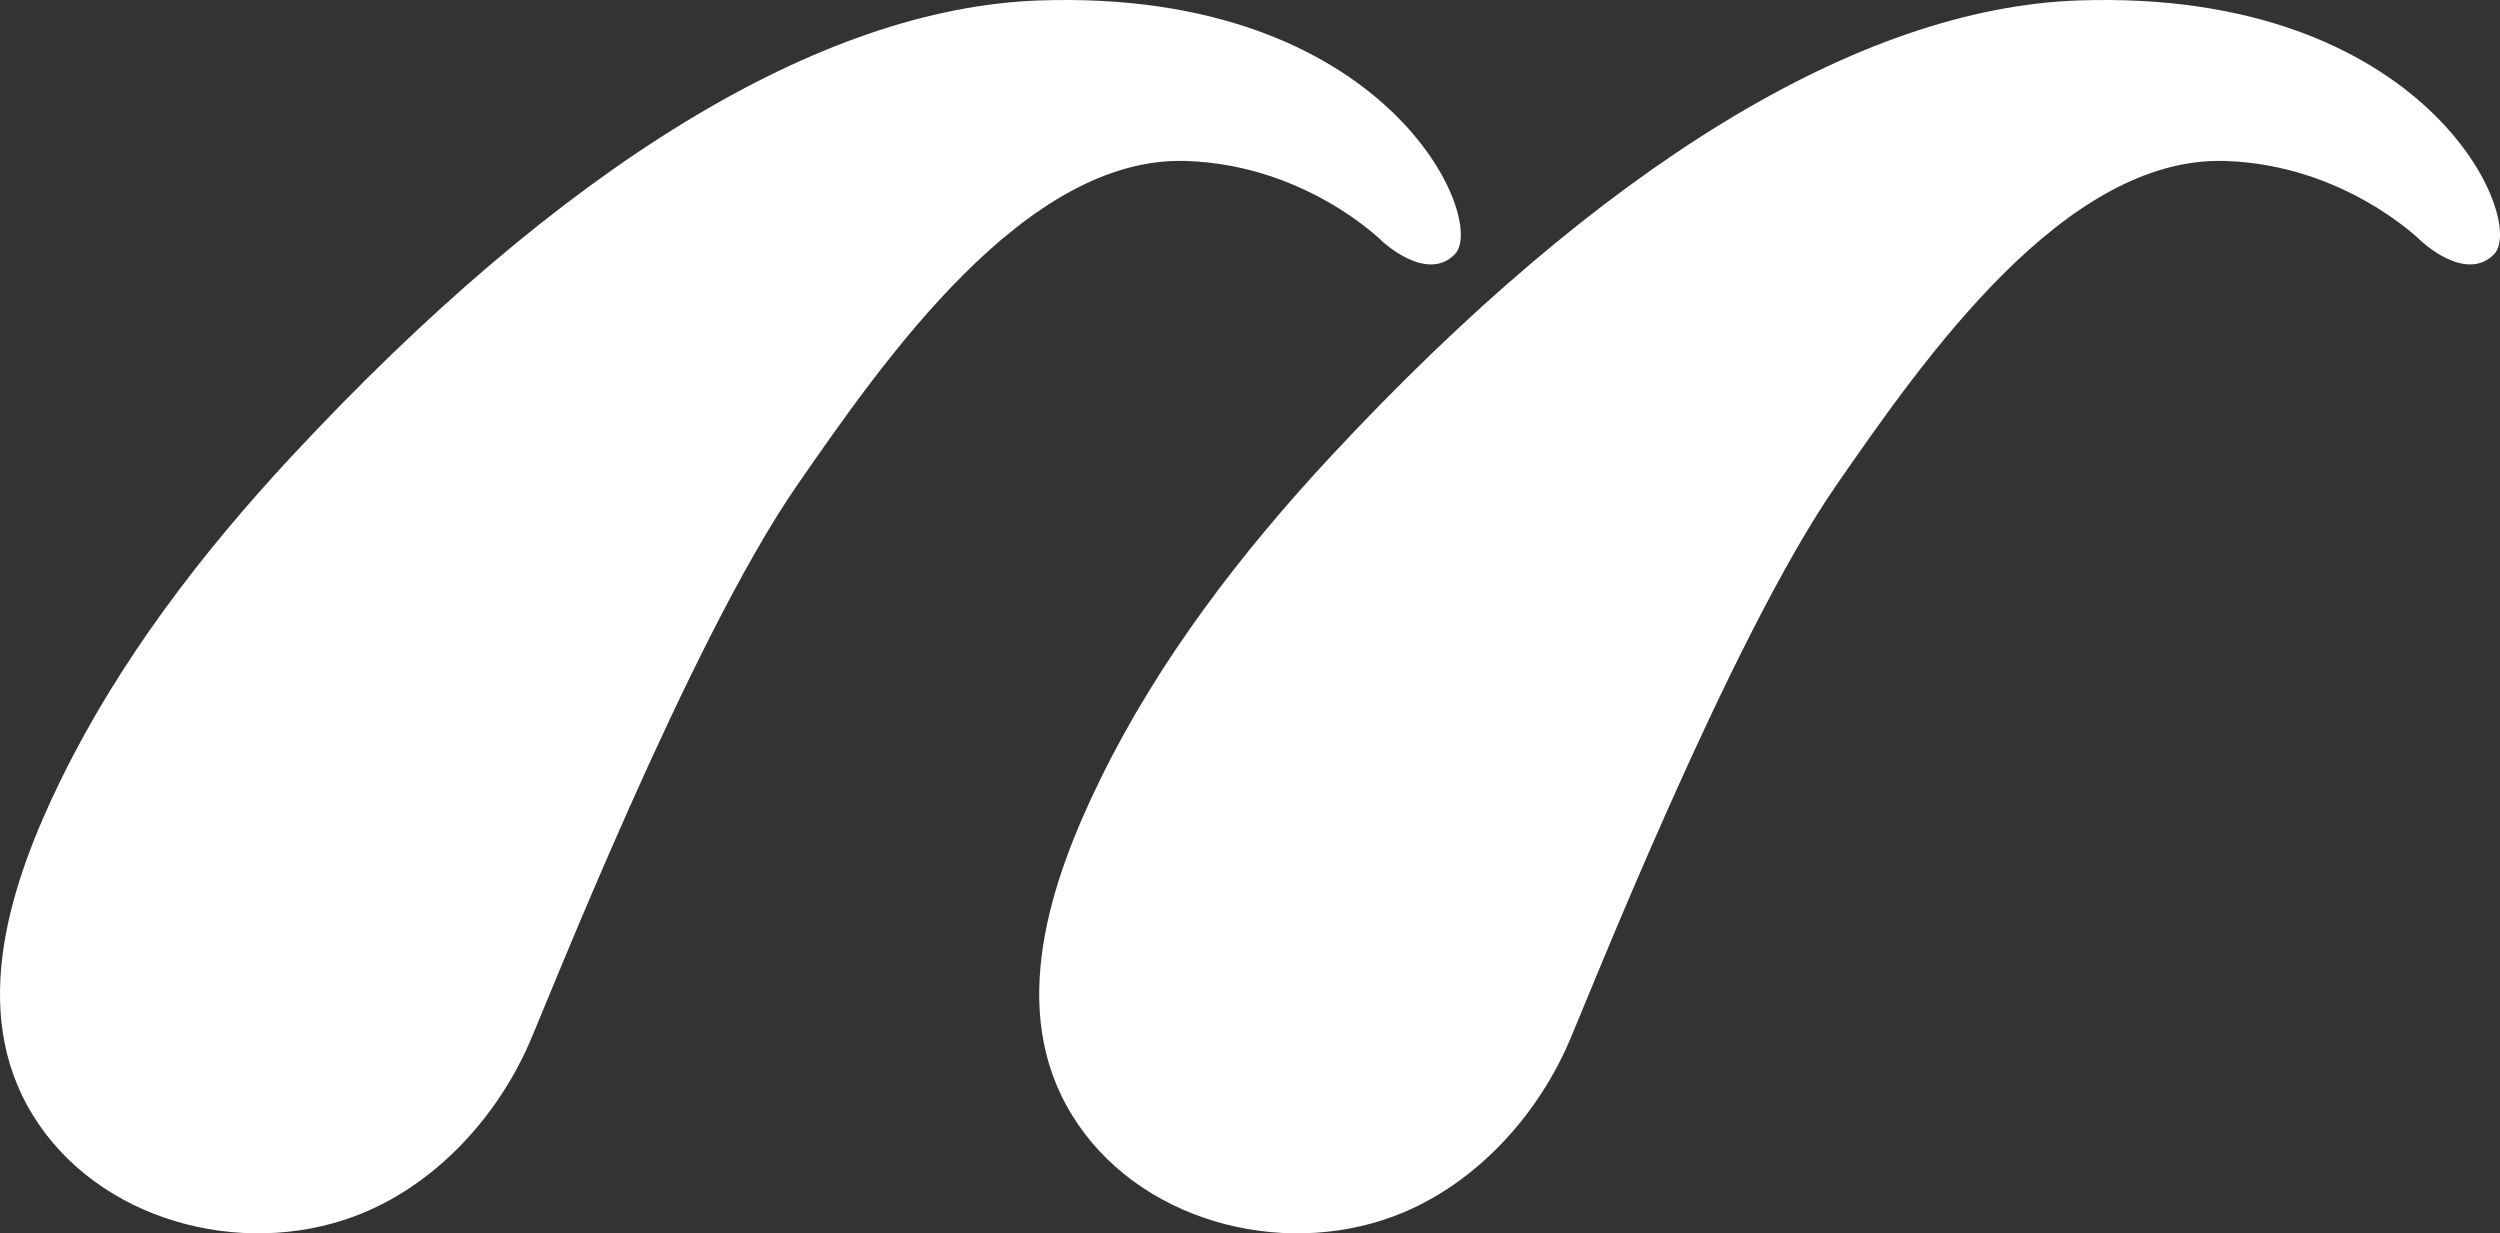
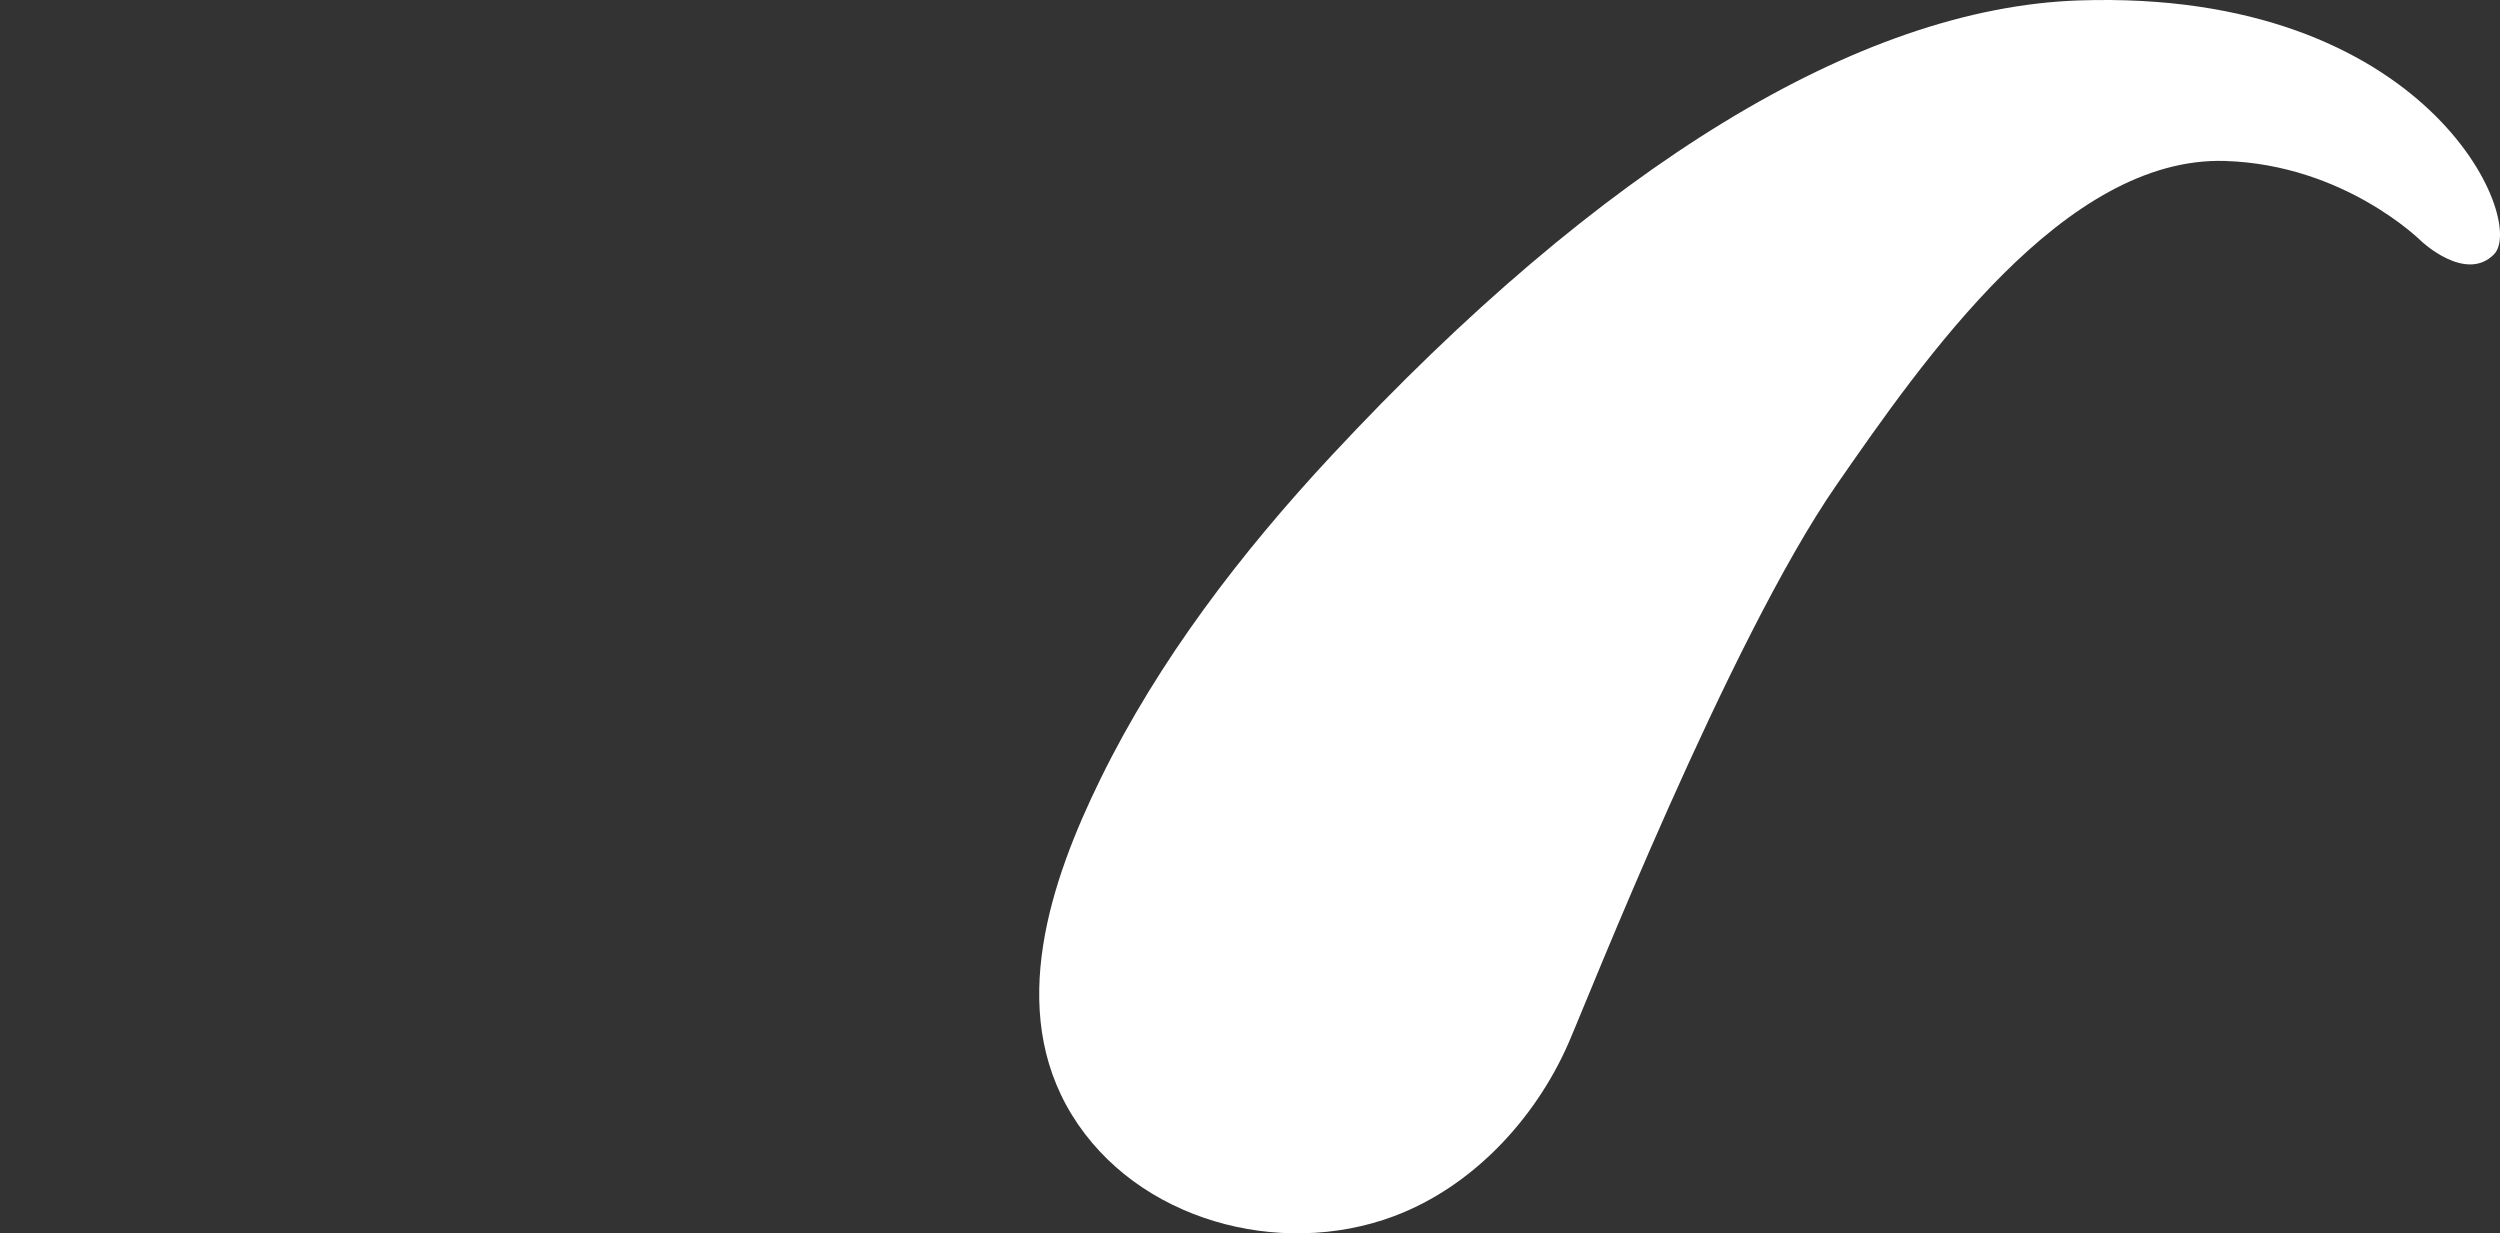
<svg xmlns="http://www.w3.org/2000/svg" width="75" height="37" viewBox="0 0 75 37" fill="none">
  <rect x="0" y="0" width="75" height="37" fill="#333333" stroke="none" />
  <g clip-path="url(#clip0_2849_35310)">
-     <path d="M43.645 7.628C44.636 6.62 41.663 -0.343 31.188 0.013C24.591 0.237 16.844 4.993 8.763 13.675C6.061 16.578 3.589 19.799 1.842 23.361C0.338 26.428 -0.964 30.276 0.978 33.442C2.923 36.614 7.212 37.767 10.637 36.488C12.995 35.607 14.875 33.577 15.87 31.314C16.436 30.026 20.683 19.219 23.919 14.55C26.524 10.79 30.763 4.679 35.576 4.829C39.172 4.941 41.465 7.237 41.465 7.237C41.465 7.237 42.794 8.494 43.645 7.629V7.628Z" fill="white" />
    <path d="M74.821 7.628C75.812 6.62 72.839 -0.343 62.363 0.013C55.766 0.237 48.02 4.993 39.939 13.675C37.237 16.578 34.765 19.799 33.018 23.361C31.514 26.428 30.212 30.276 32.154 33.442C34.099 36.614 38.388 37.767 41.812 36.488C44.17 35.607 46.051 33.577 47.046 31.314C47.612 30.026 51.859 19.219 55.094 14.55C57.7 10.79 61.939 4.679 66.752 4.829C70.348 4.941 72.641 7.237 72.641 7.237C72.641 7.237 73.97 8.494 74.821 7.629V7.628Z" fill="white" />
  </g>
  <defs>
    <clipPath id="clip0_2849_35310">
      <rect width="75" height="37" fill="white" />
    </clipPath>
  </defs>
</svg>